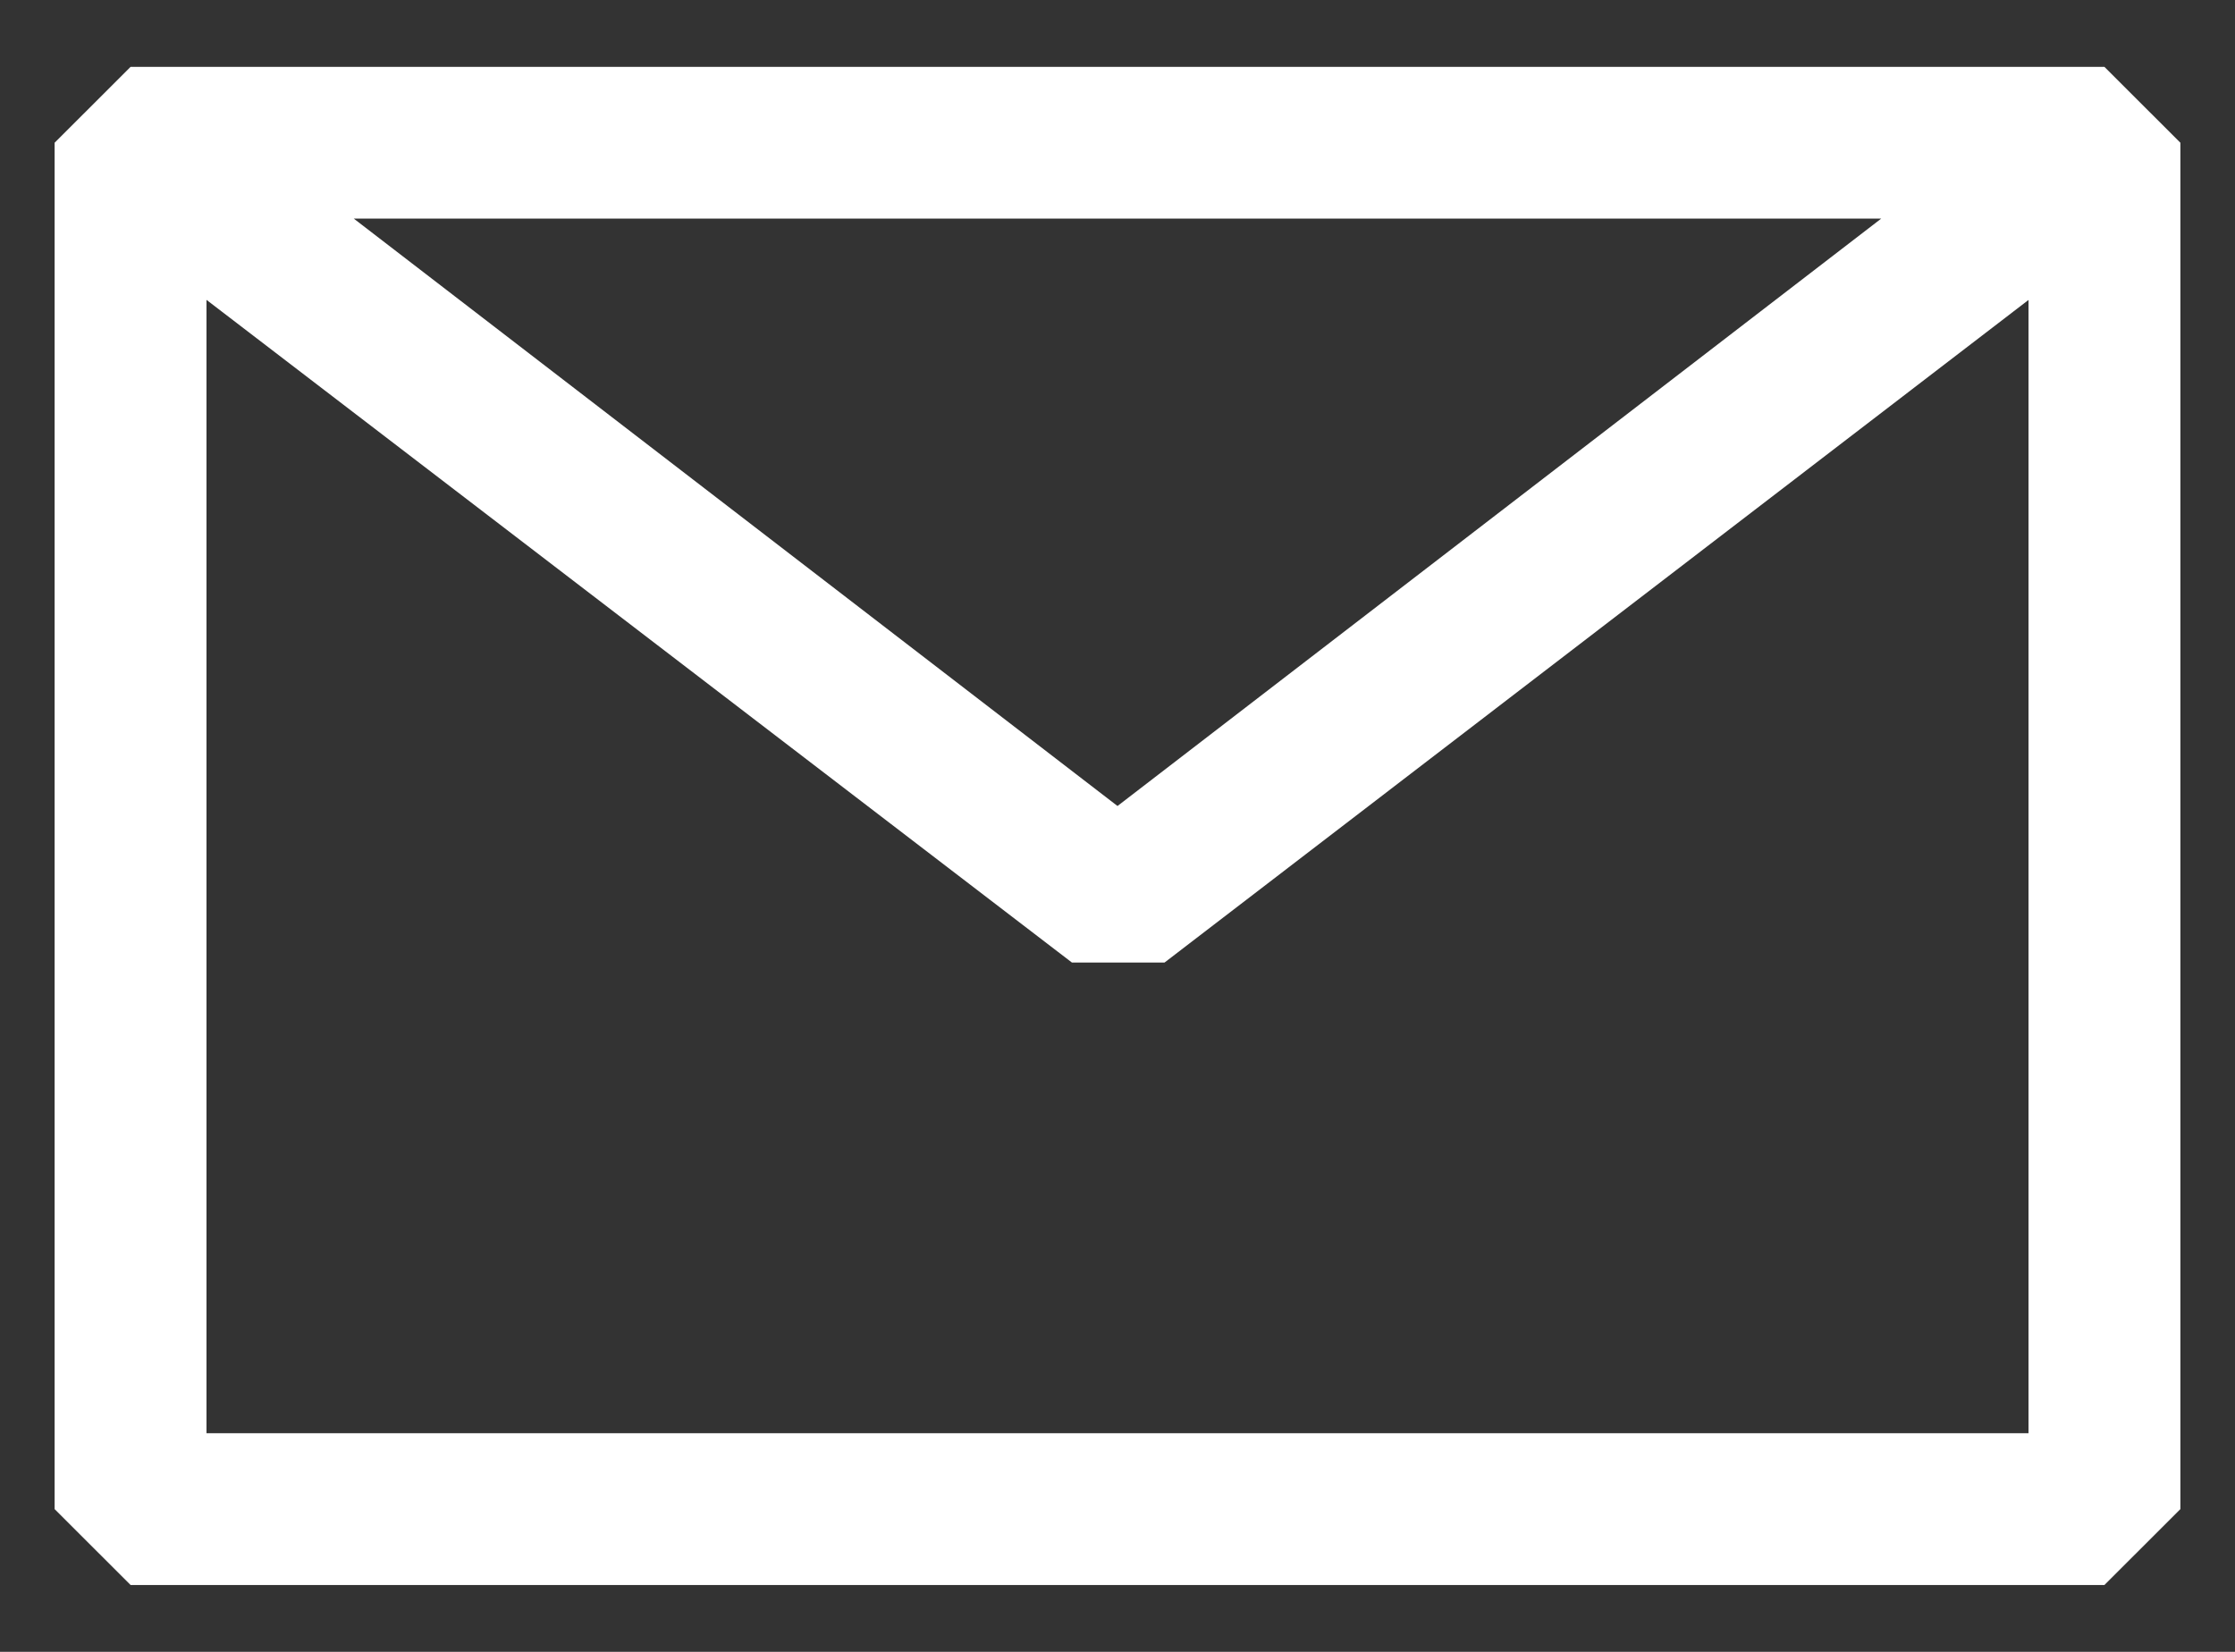
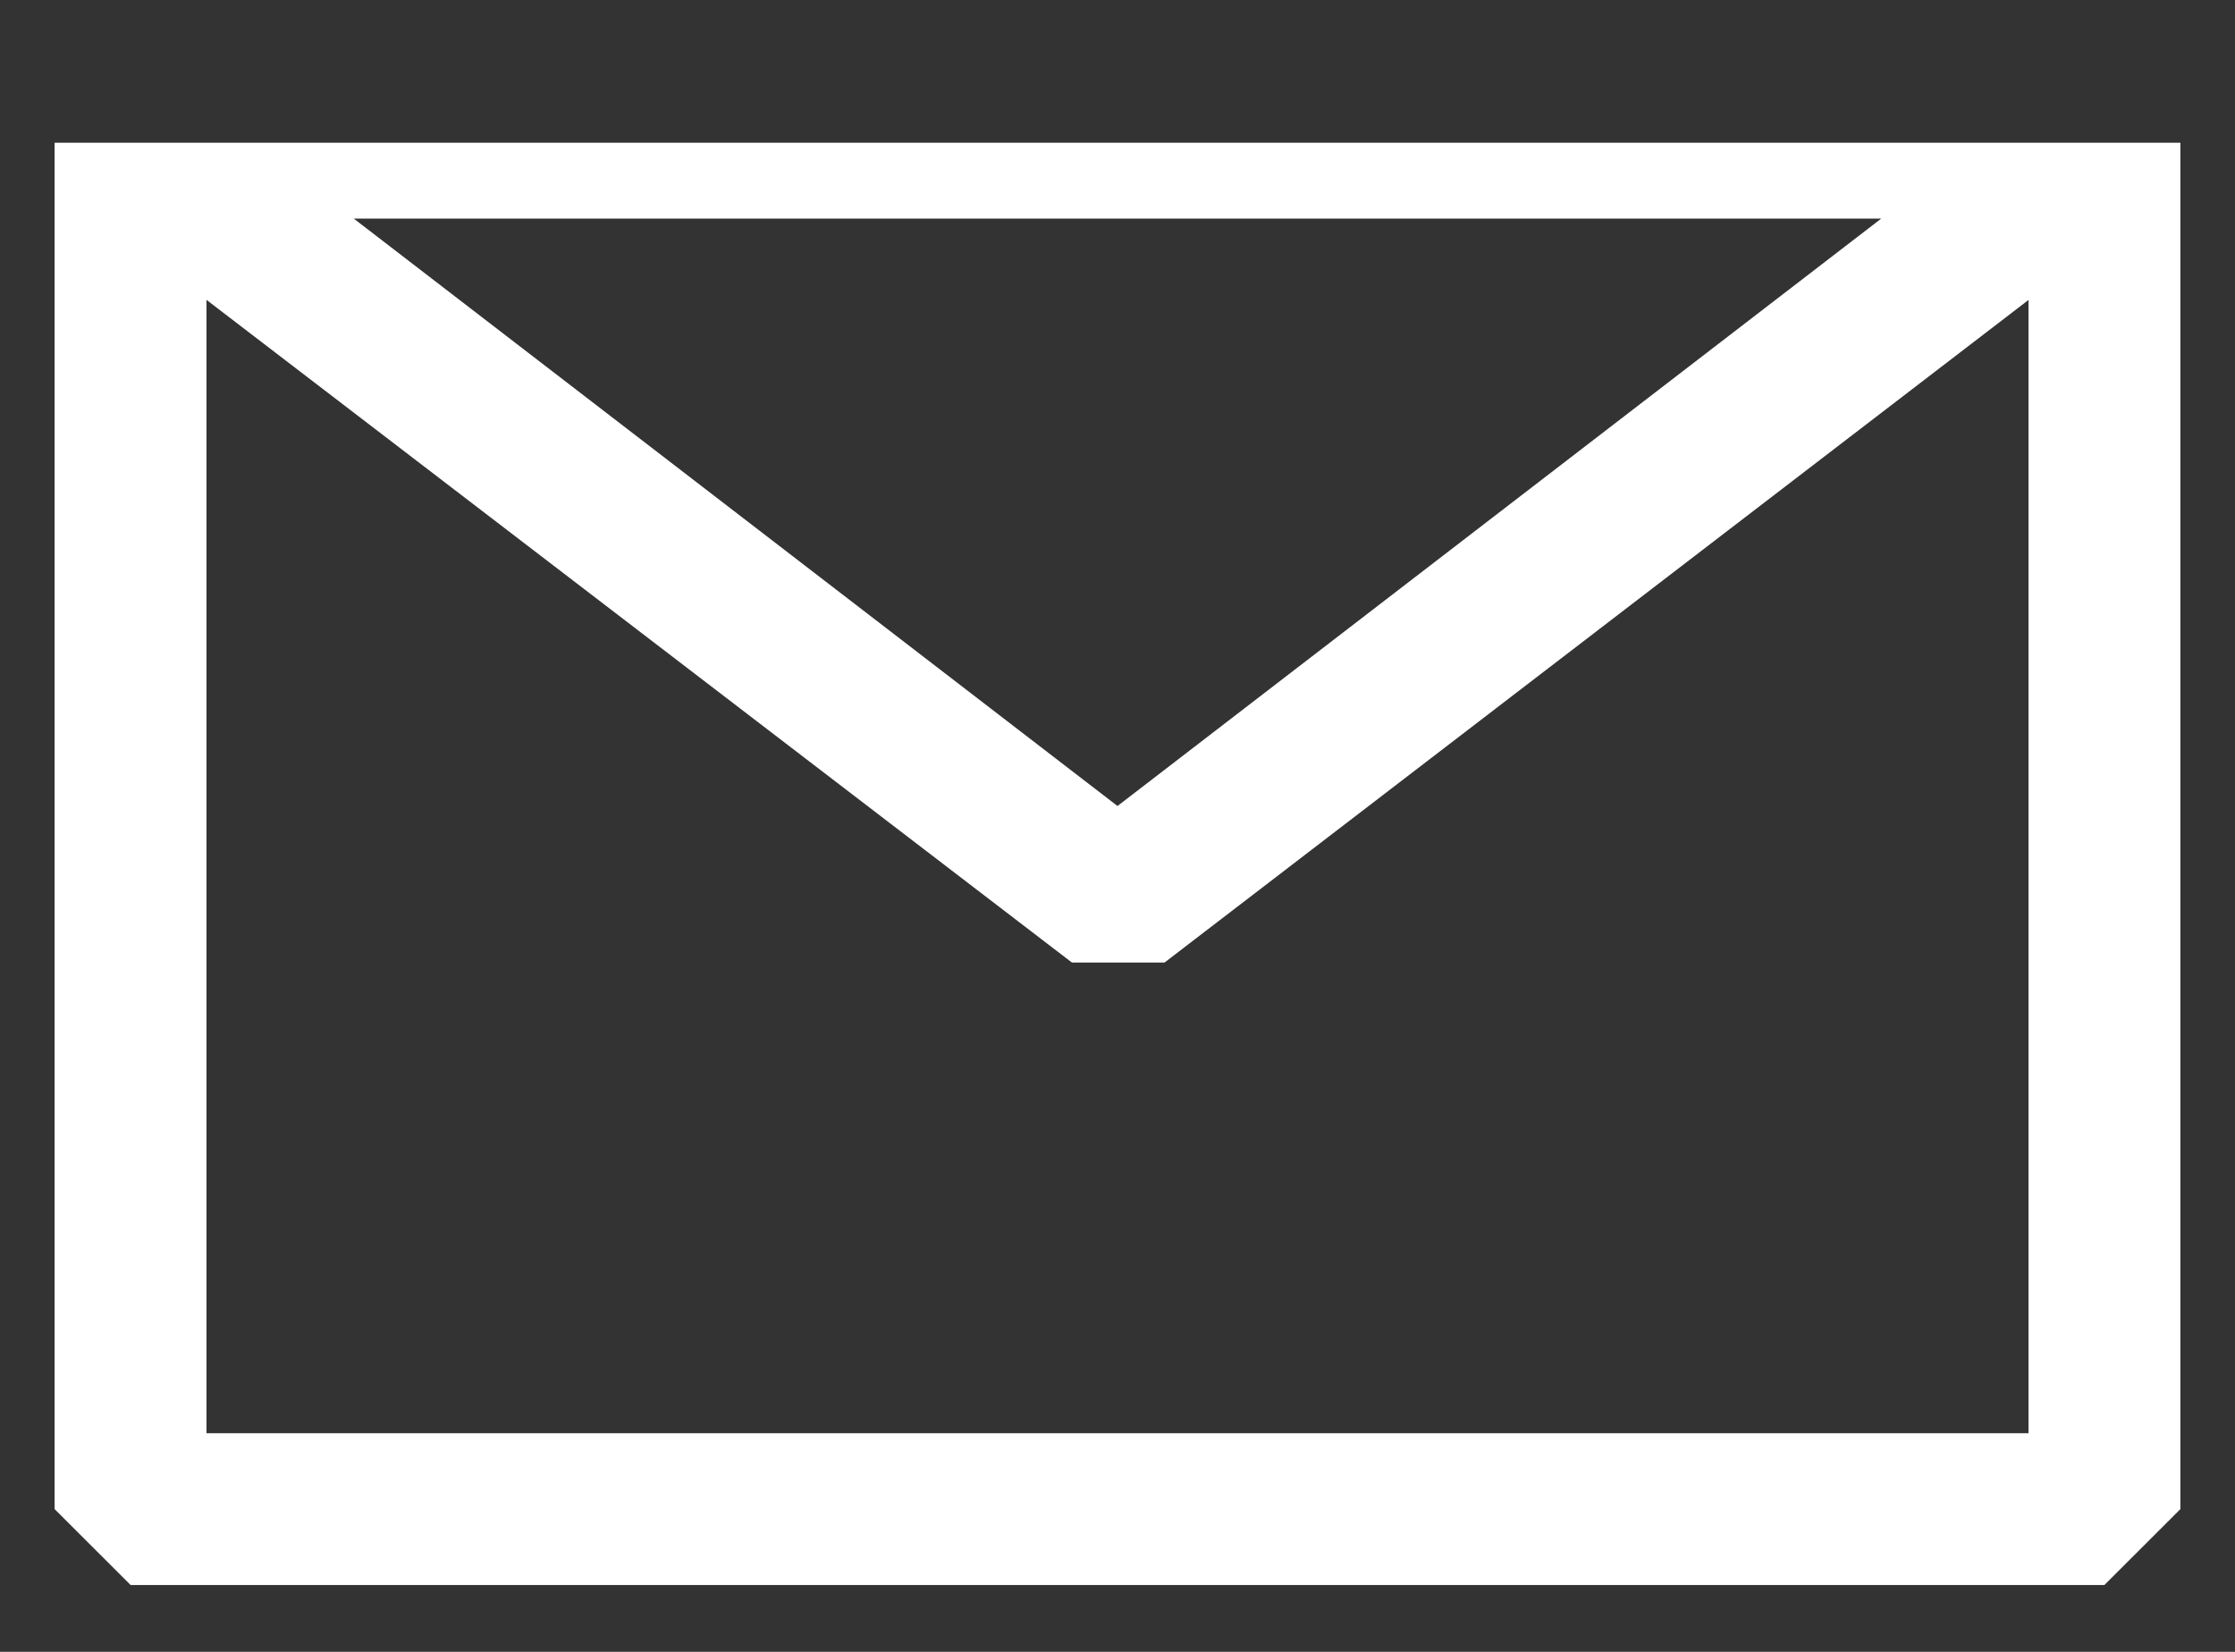
<svg xmlns="http://www.w3.org/2000/svg" width="23" height="17" viewBox="0 0 23 17" fill="none">
  <rect x="0" y="0" width="23" height="17" fill="#333333" stroke="none" />
-   <path fill-rule="evenodd" clip-rule="evenodd" d="M0.562 1.469L1.344 0.688H21.656L22.438 1.469V15.531L21.656 16.312H1.344L0.562 15.531V1.469ZM2.125 3.086V14.75H20.875V3.087L11.984 9.906H11.031L2.125 3.086ZM19.359 2.25H3.641L11.5 8.295L19.359 2.25Z" fill="white" />
+   <path fill-rule="evenodd" clip-rule="evenodd" d="M0.562 1.469H21.656L22.438 1.469V15.531L21.656 16.312H1.344L0.562 15.531V1.469ZM2.125 3.086V14.75H20.875V3.087L11.984 9.906H11.031L2.125 3.086ZM19.359 2.25H3.641L11.5 8.295L19.359 2.25Z" fill="white" />
</svg>